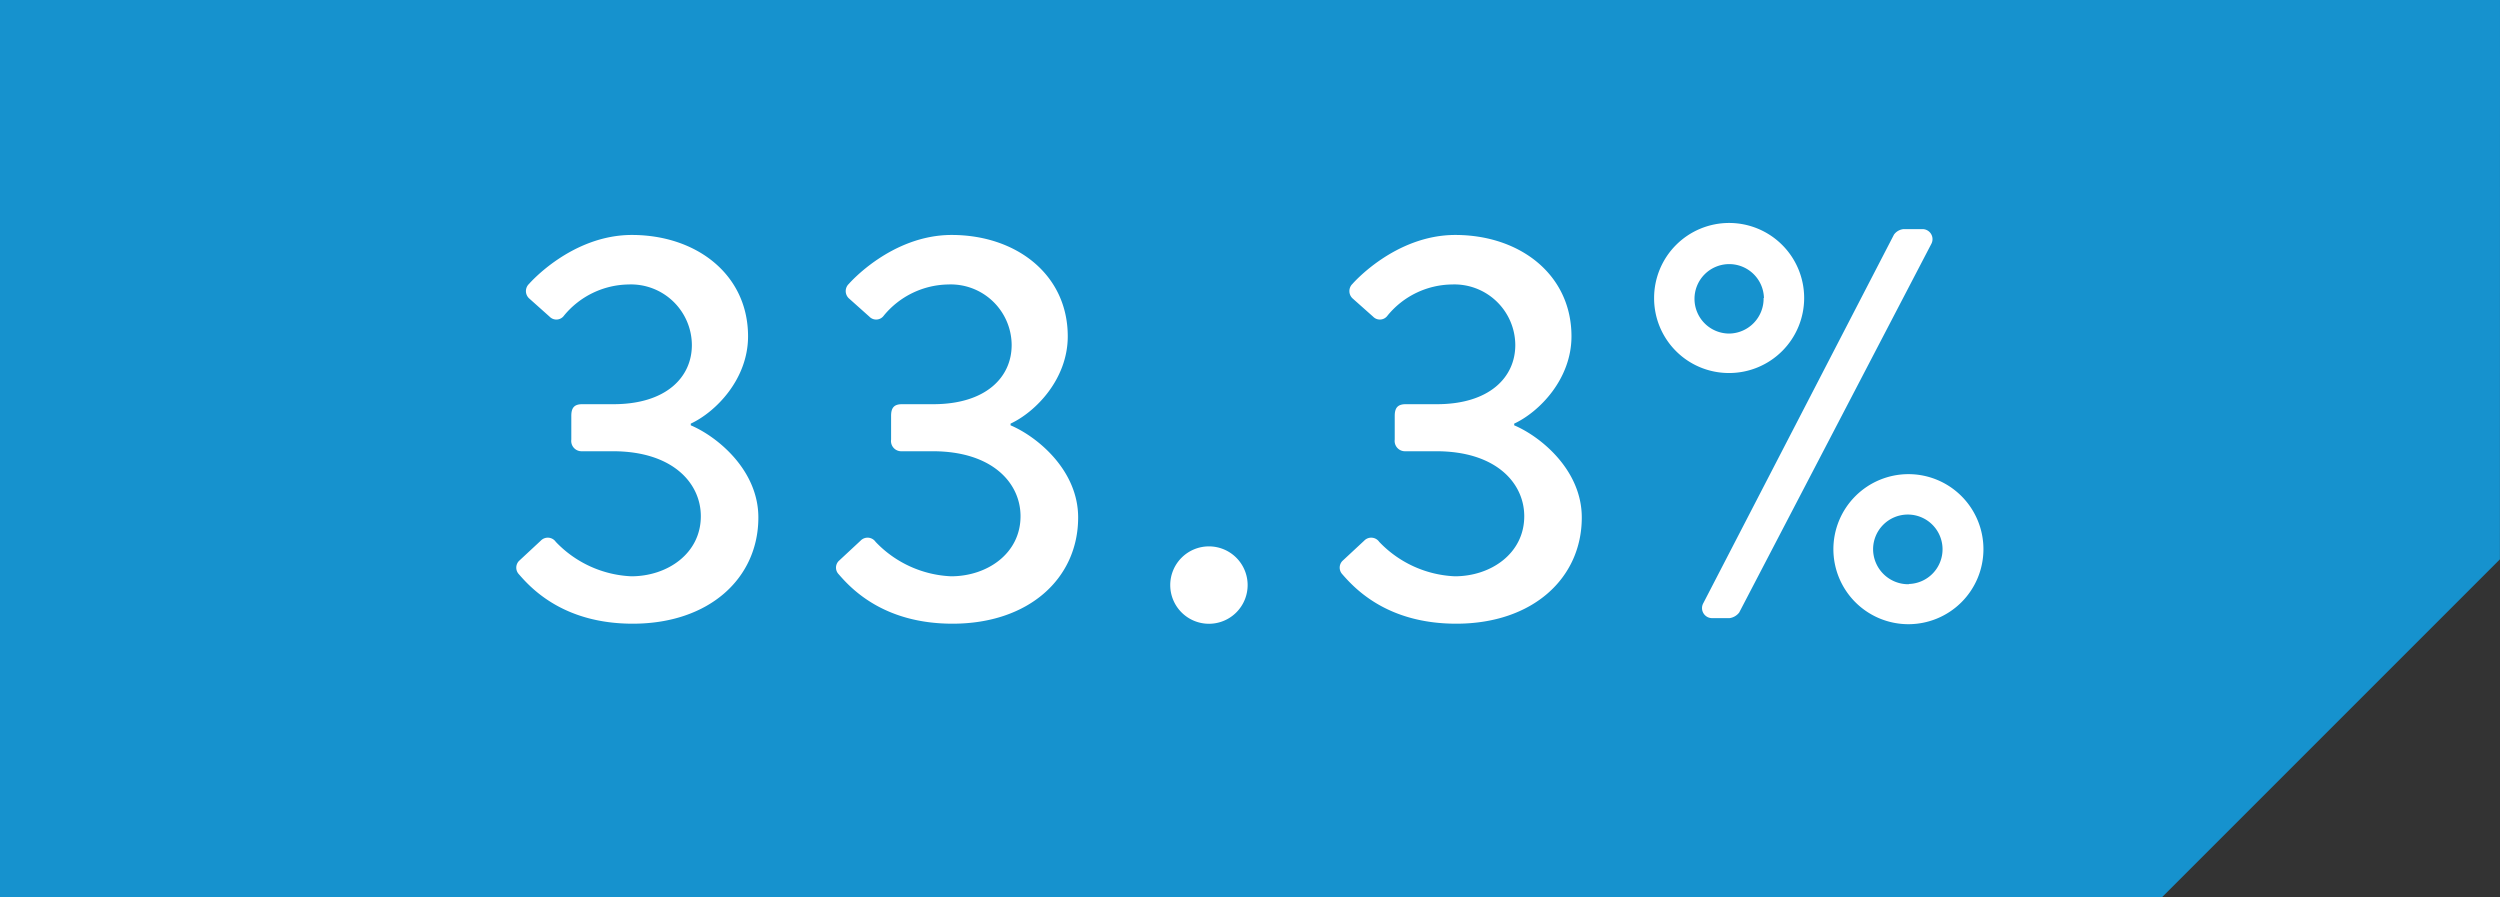
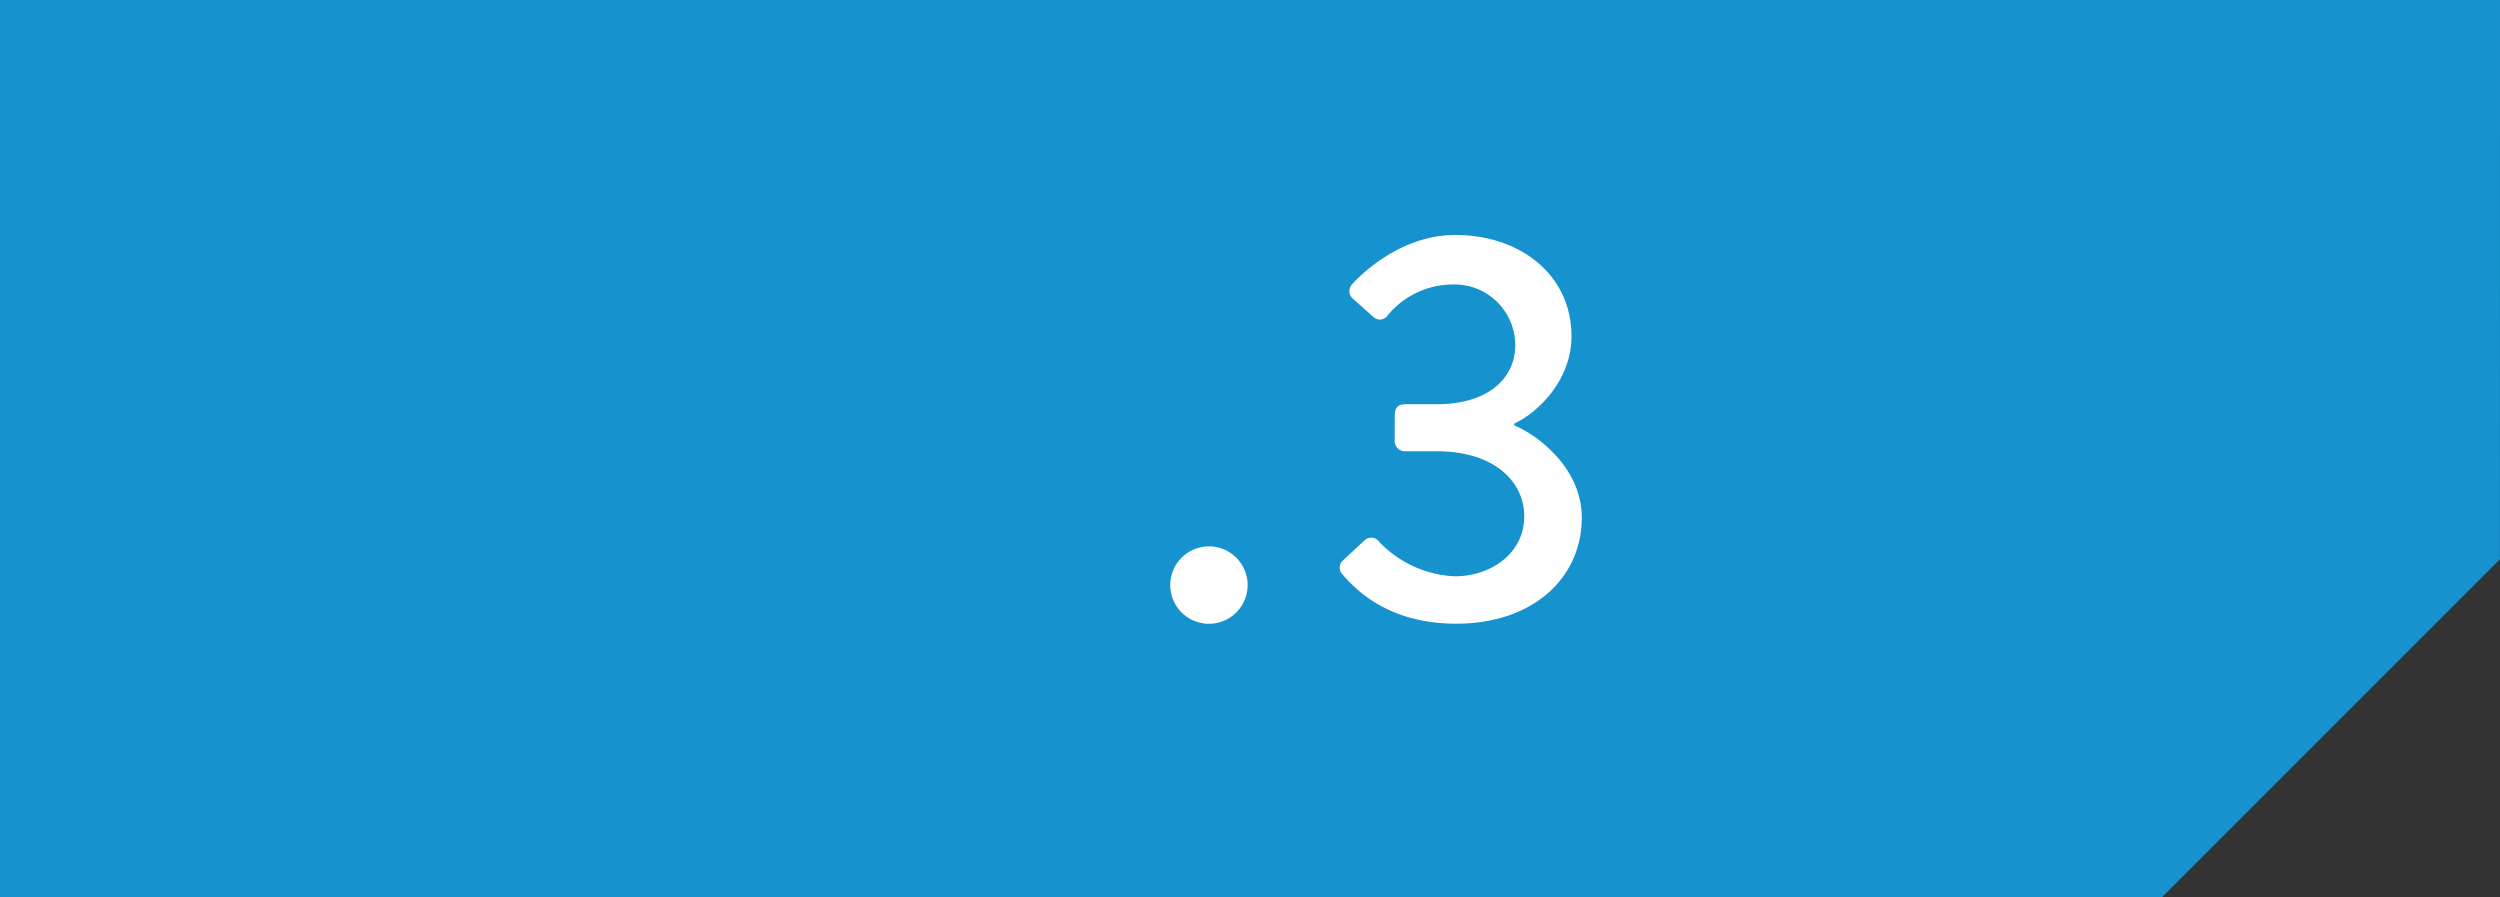
<svg xmlns="http://www.w3.org/2000/svg" viewBox="0 0 295.9 106.2">
  <rect x="0" y="0" width="295.9" height="106.2" fill="#333333" stroke="none" />
  <defs>
    <style>.cls-1{fill:#1692ce;}.cls-2{fill:#fff;}</style>
  </defs>
  <g id="레이어_2" data-name="레이어 2">
    <g id="中">
      <path class="cls-1" d="M295.9,0H0V106.2H255.89l40-40Z" />
-       <path class="cls-2" d="M61.44,66.38,64,64a1.15,1.15,0,0,1,1.78.13,13.14,13.14,0,0,0,8.94,4.08c4.28,0,8.23-2.7,8.23-7.11,0-3.94-3.36-7.69-10.4-7.69H68.87a1.22,1.22,0,0,1-1.25-1.38V49.22c0-1,.39-1.38,1.31-1.38h3.69c6.18,0,9.27-3.16,9.27-7a7.21,7.21,0,0,0-7.5-7.17,10.07,10.07,0,0,0-7.63,3.68,1.11,1.11,0,0,1-1.71.13l-2.43-2.17a1.17,1.17,0,0,1,0-1.71s5-5.79,12.17-5.79c7.63,0,13.75,4.67,13.75,12,0,5.07-3.82,8.95-6.78,10.33v.2c3.09,1.31,8,5.26,8,10.91,0,7.17-5.79,12.57-14.87,12.57-8.15,0-12-4.15-13.48-5.86A1.14,1.14,0,0,1,61.44,66.38Z" />
-       <path class="cls-2" d="M99.29,66.38,101.85,64a1.15,1.15,0,0,1,1.78.13,13.12,13.12,0,0,0,8.94,4.08c4.28,0,8.22-2.7,8.22-7.11,0-3.94-3.35-7.69-10.39-7.69h-3.68a1.21,1.21,0,0,1-1.25-1.38V49.22c0-1,.39-1.38,1.31-1.38h3.69c6.18,0,9.27-3.16,9.27-7a7.21,7.21,0,0,0-7.5-7.17,10.07,10.07,0,0,0-7.63,3.68,1.11,1.11,0,0,1-1.71.13l-2.43-2.17a1.17,1.17,0,0,1,0-1.71s5-5.79,12.17-5.79c7.63,0,13.74,4.67,13.74,12,0,5.07-3.81,8.95-6.77,10.33v.2c3.09,1.31,8,5.26,8,10.91,0,7.17-5.79,12.57-14.87,12.57-8.15,0-12-4.15-13.48-5.86A1.12,1.12,0,0,1,99.29,66.38Z" />
      <path class="cls-2" d="M143.05,64.67a4.58,4.58,0,1,1-4.54,4.61A4.58,4.58,0,0,1,143.05,64.67Z" />
      <path class="cls-2" d="M158.9,66.38,161.46,64a1.15,1.15,0,0,1,1.78.13,13.15,13.15,0,0,0,8.95,4.08c4.27,0,8.22-2.7,8.22-7.11,0-3.94-3.36-7.69-10.4-7.69h-3.68a1.22,1.22,0,0,1-1.25-1.38V49.22c0-1,.4-1.38,1.32-1.38h3.68c6.18,0,9.27-3.16,9.27-7a7.21,7.21,0,0,0-7.49-7.17,10,10,0,0,0-7.63,3.68,1.11,1.11,0,0,1-1.71.13l-2.44-2.17a1.18,1.18,0,0,1,0-1.71s5-5.79,12.17-5.79c7.63,0,13.75,4.67,13.75,12,0,5.07-3.82,8.95-6.78,10.33v.2c3.09,1.31,8,5.26,8,10.91,0,7.17-5.79,12.57-14.86,12.57-8.16,0-12-4.15-13.49-5.86A1.14,1.14,0,0,1,158.9,66.38Z" />
-       <path class="cls-2" d="M195.78,35.27a8.88,8.88,0,1,1,8.88,8.88A8.85,8.85,0,0,1,195.78,35.27Zm13,0a4.11,4.11,0,1,0-4.08,4.21A4.13,4.13,0,0,0,208.74,35.27Zm15.39-7.5a1.58,1.58,0,0,1,1.12-.65h2.17a1.19,1.19,0,0,1,1.12,1.77L205.85,72.5a1.75,1.75,0,0,1-1.12.66h-2a1.19,1.19,0,0,1-1.12-1.78Zm1.78,28.35A8.88,8.88,0,1,1,217,65,8.89,8.89,0,0,1,225.91,56.12Zm0,13A4.11,4.11,0,1,0,221.7,65,4.16,4.16,0,0,0,225.91,69.15Z" />
    </g>
  </g>
</svg>